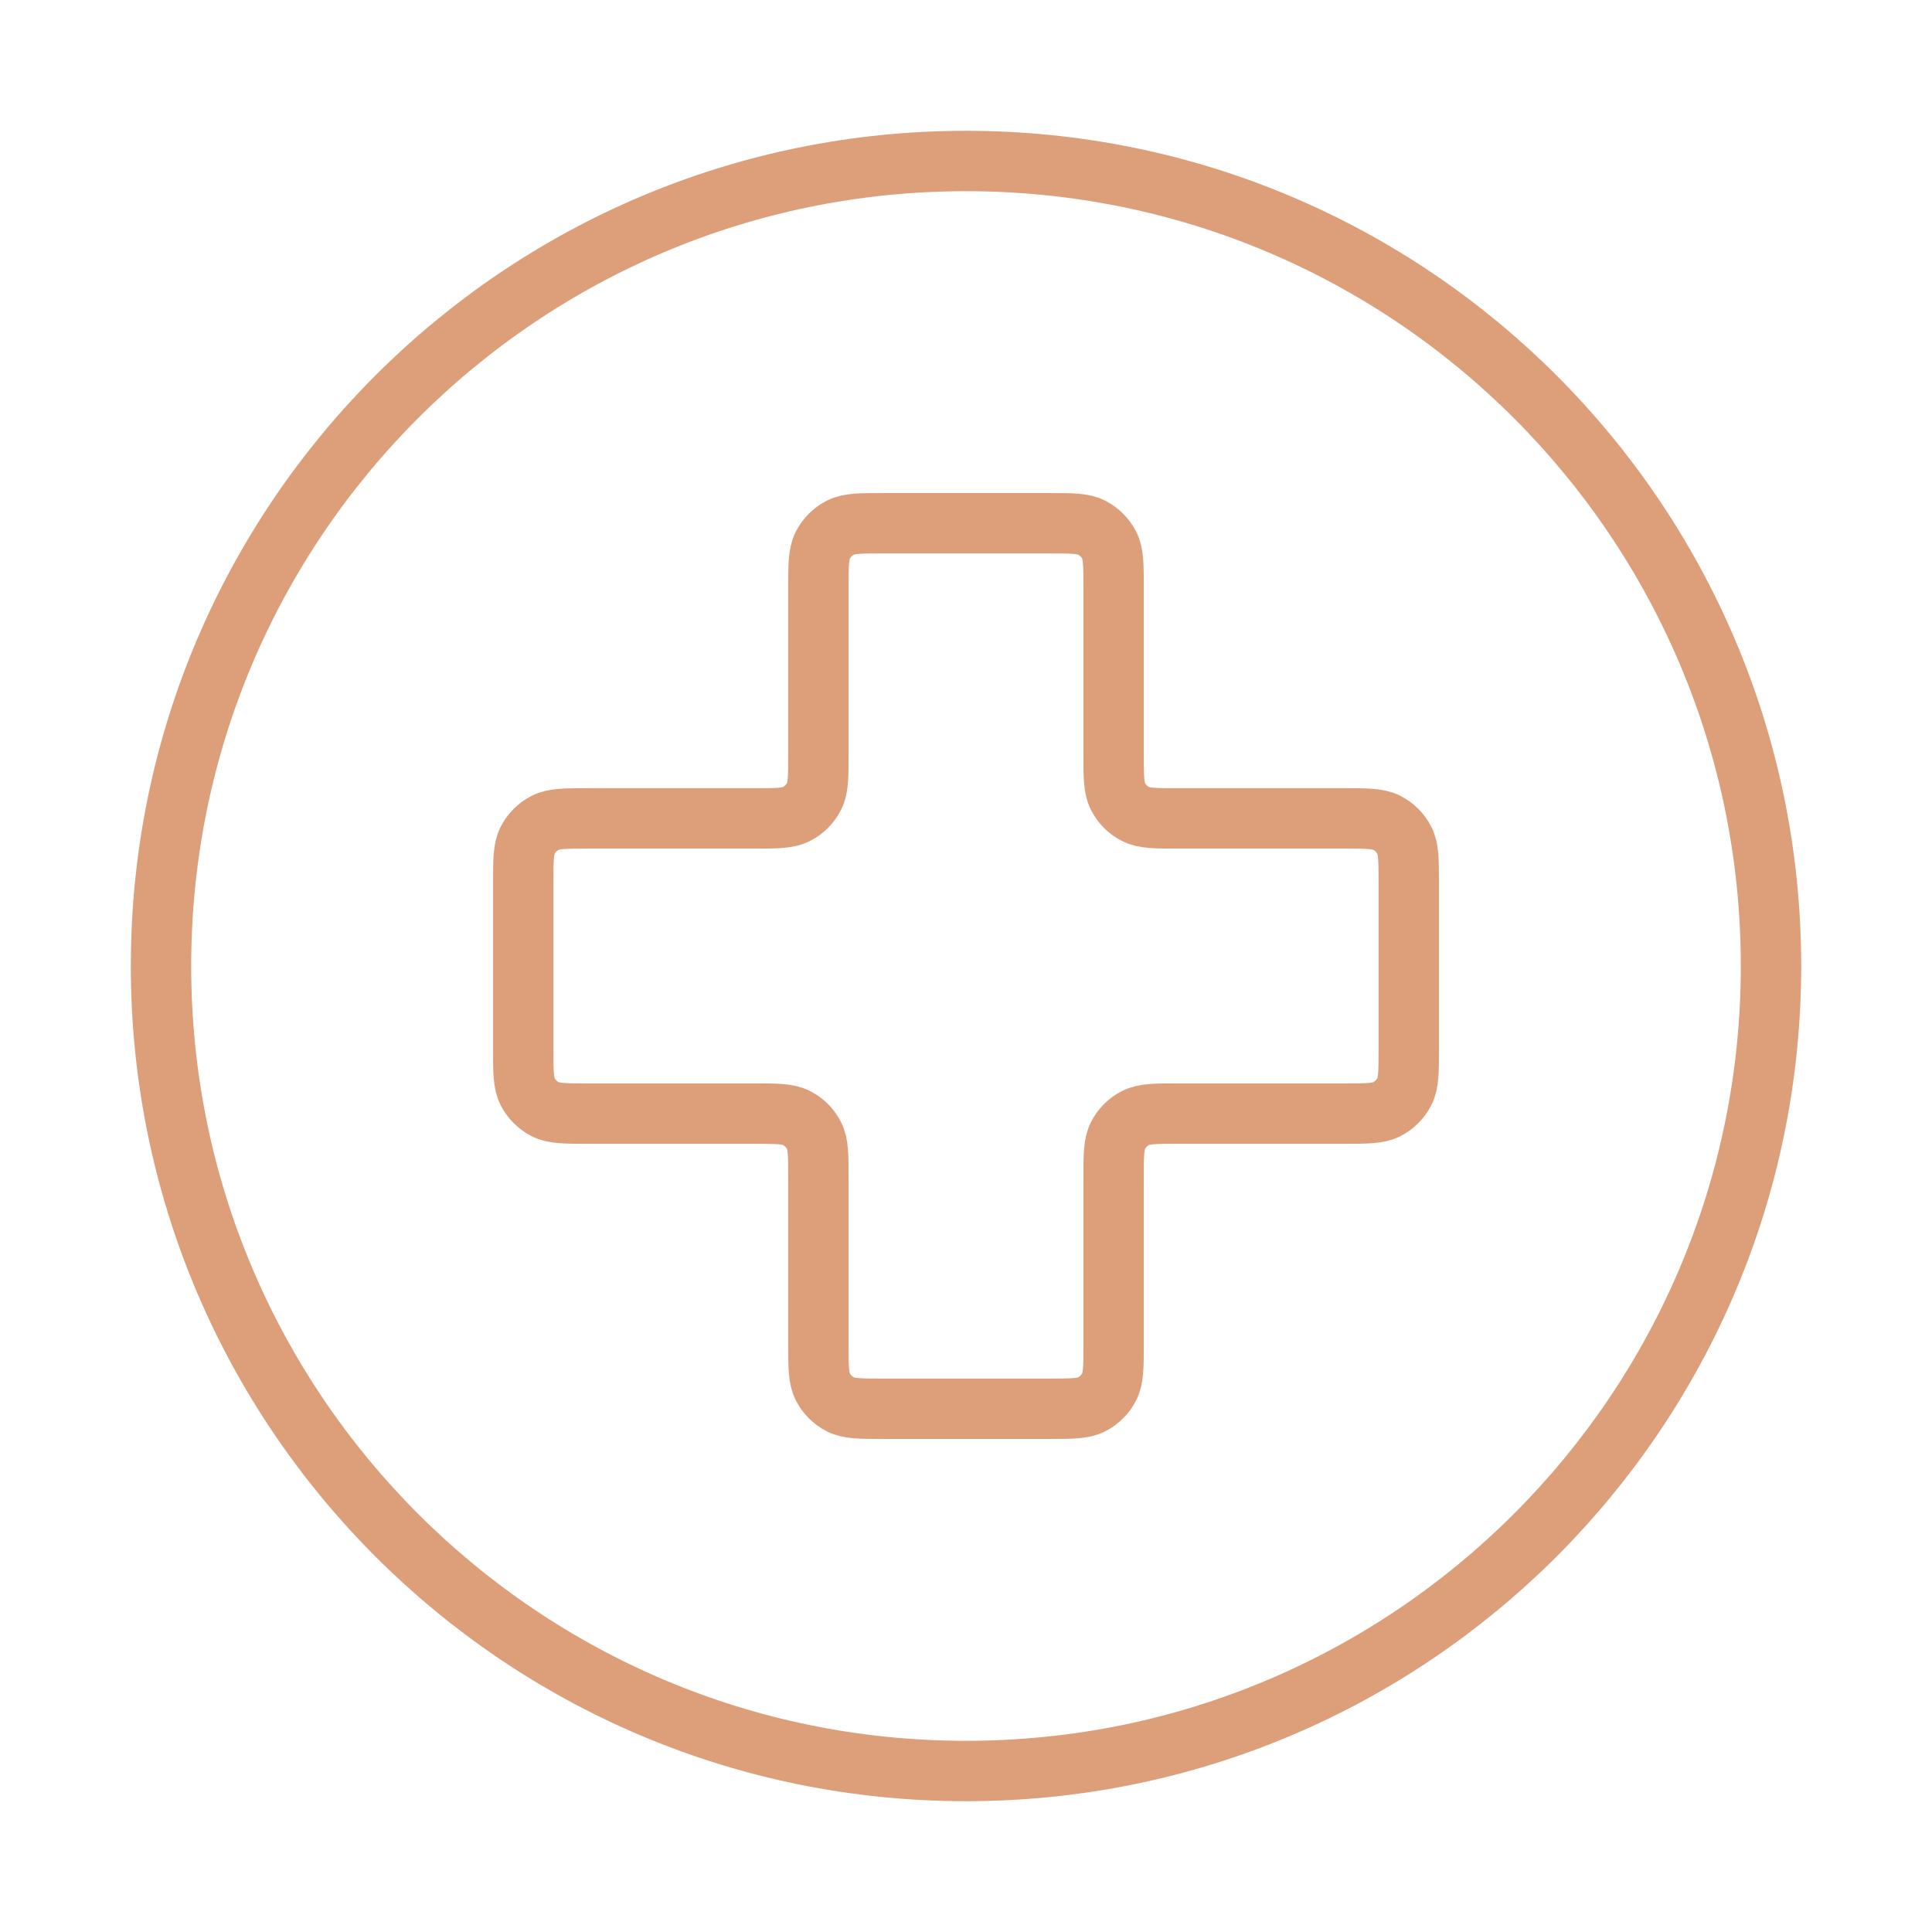
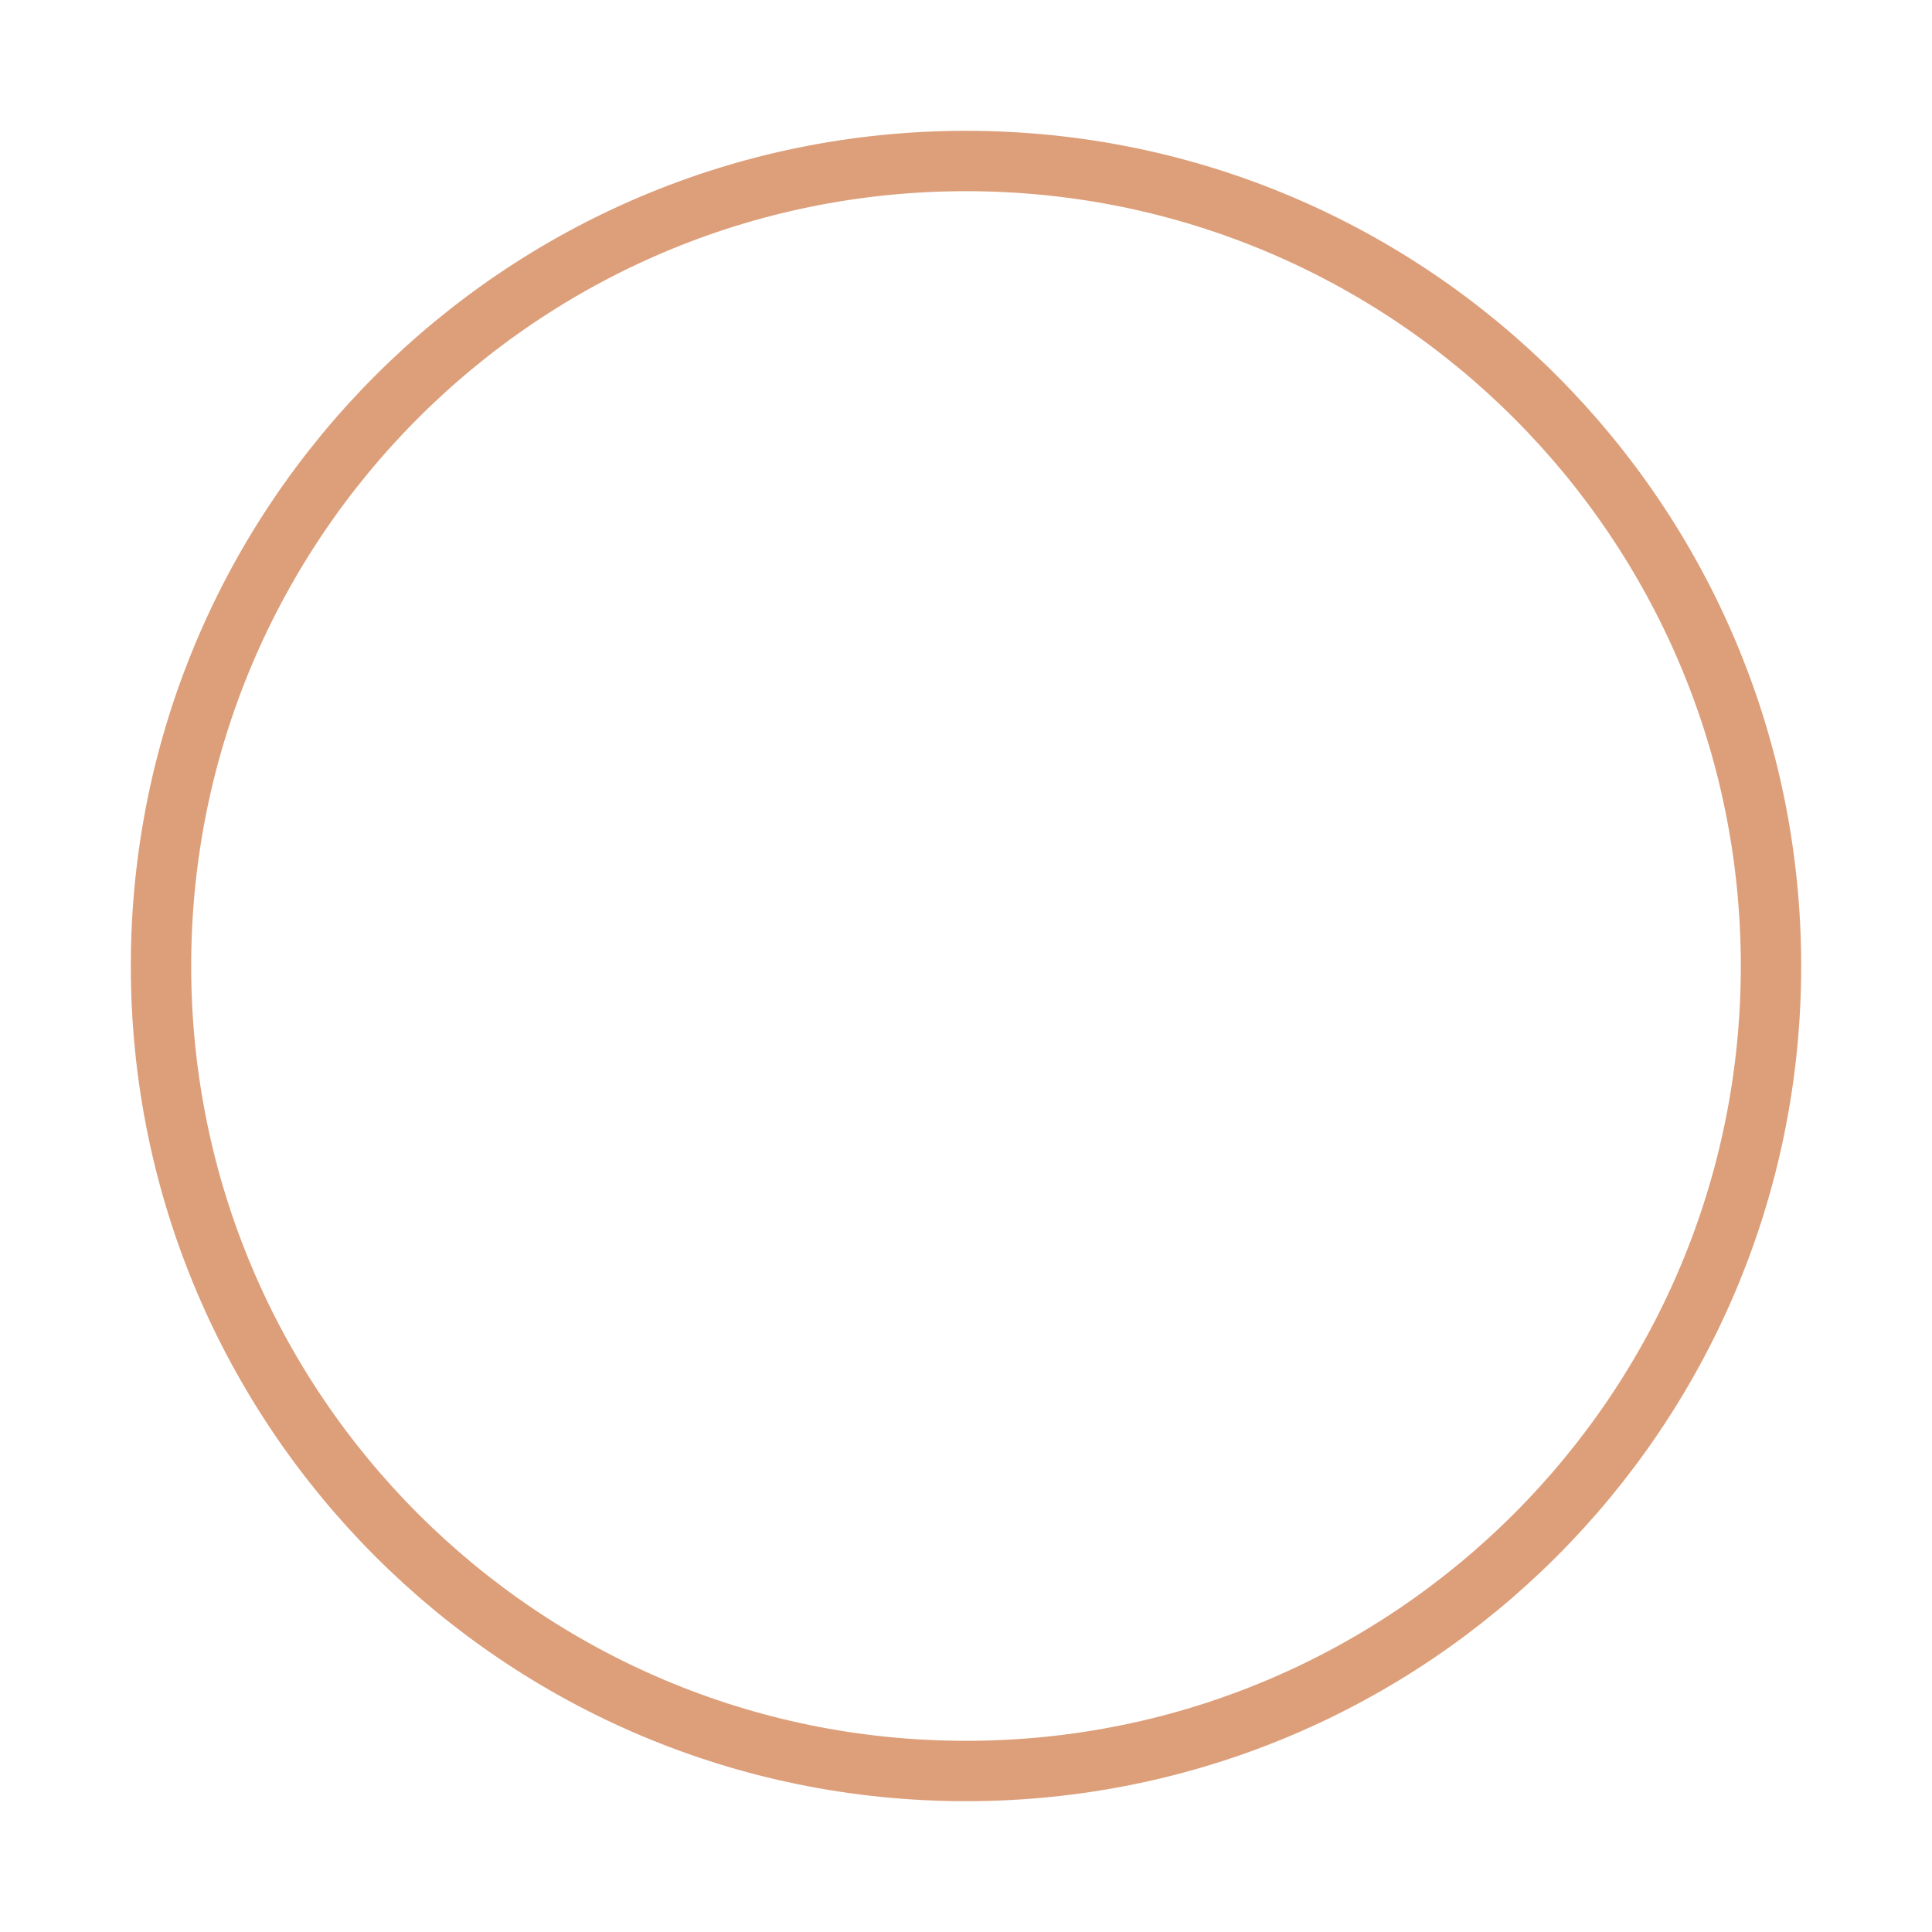
<svg xmlns="http://www.w3.org/2000/svg" width="48" height="48" viewBox="0 0 48 48" fill="none">
  <path d="M24 44C35.046 44 44 35.046 44 24C44 12.954 35.046 4 24 4C12.954 4 4 12.954 4 24C4 35.046 12.954 44 24 44Z" stroke="#DD9F7A" stroke-width="1.5" stroke-linecap="round" stroke-linejoin="round" />
-   <path d="M27.667 14.6C27.667 14.04 27.667 13.76 27.558 13.546C27.462 13.358 27.309 13.205 27.121 13.109C26.907 13 26.627 13 26.067 13H21.933C21.373 13 21.093 13 20.879 13.109C20.691 13.205 20.538 13.358 20.442 13.546C20.333 13.76 20.333 14.04 20.333 14.6V18.733C20.333 19.293 20.333 19.573 20.224 19.787C20.128 19.976 19.976 20.128 19.787 20.224C19.573 20.333 19.293 20.333 18.733 20.333H14.6C14.04 20.333 13.76 20.333 13.546 20.442C13.358 20.538 13.205 20.691 13.109 20.879C13 21.093 13 21.373 13 21.933V26.067C13 26.627 13 26.907 13.109 27.121C13.205 27.309 13.358 27.462 13.546 27.558C13.76 27.667 14.04 27.667 14.6 27.667H18.733C19.293 27.667 19.573 27.667 19.787 27.776C19.976 27.872 20.128 28.024 20.224 28.213C20.333 28.427 20.333 28.707 20.333 29.267V33.4C20.333 33.96 20.333 34.24 20.442 34.454C20.538 34.642 20.691 34.795 20.879 34.891C21.093 35 21.373 35 21.933 35H26.067C26.627 35 26.907 35 27.121 34.891C27.309 34.795 27.462 34.642 27.558 34.454C27.667 34.24 27.667 33.96 27.667 33.4V29.267C27.667 28.707 27.667 28.427 27.776 28.213C27.872 28.024 28.024 27.872 28.213 27.776C28.427 27.667 28.707 27.667 29.267 27.667H33.4C33.96 27.667 34.24 27.667 34.454 27.558C34.642 27.462 34.795 27.309 34.891 27.121C35 26.907 35 26.627 35 26.067V21.933C35 21.373 35 21.093 34.891 20.879C34.795 20.691 34.642 20.538 34.454 20.442C34.24 20.333 33.96 20.333 33.4 20.333H29.267C28.707 20.333 28.427 20.333 28.213 20.224C28.024 20.128 27.872 19.976 27.776 19.787C27.667 19.573 27.667 19.293 27.667 18.733V14.6Z" stroke="#DD9F7A" stroke-width="1.5" stroke-linecap="round" stroke-linejoin="round" />
</svg>